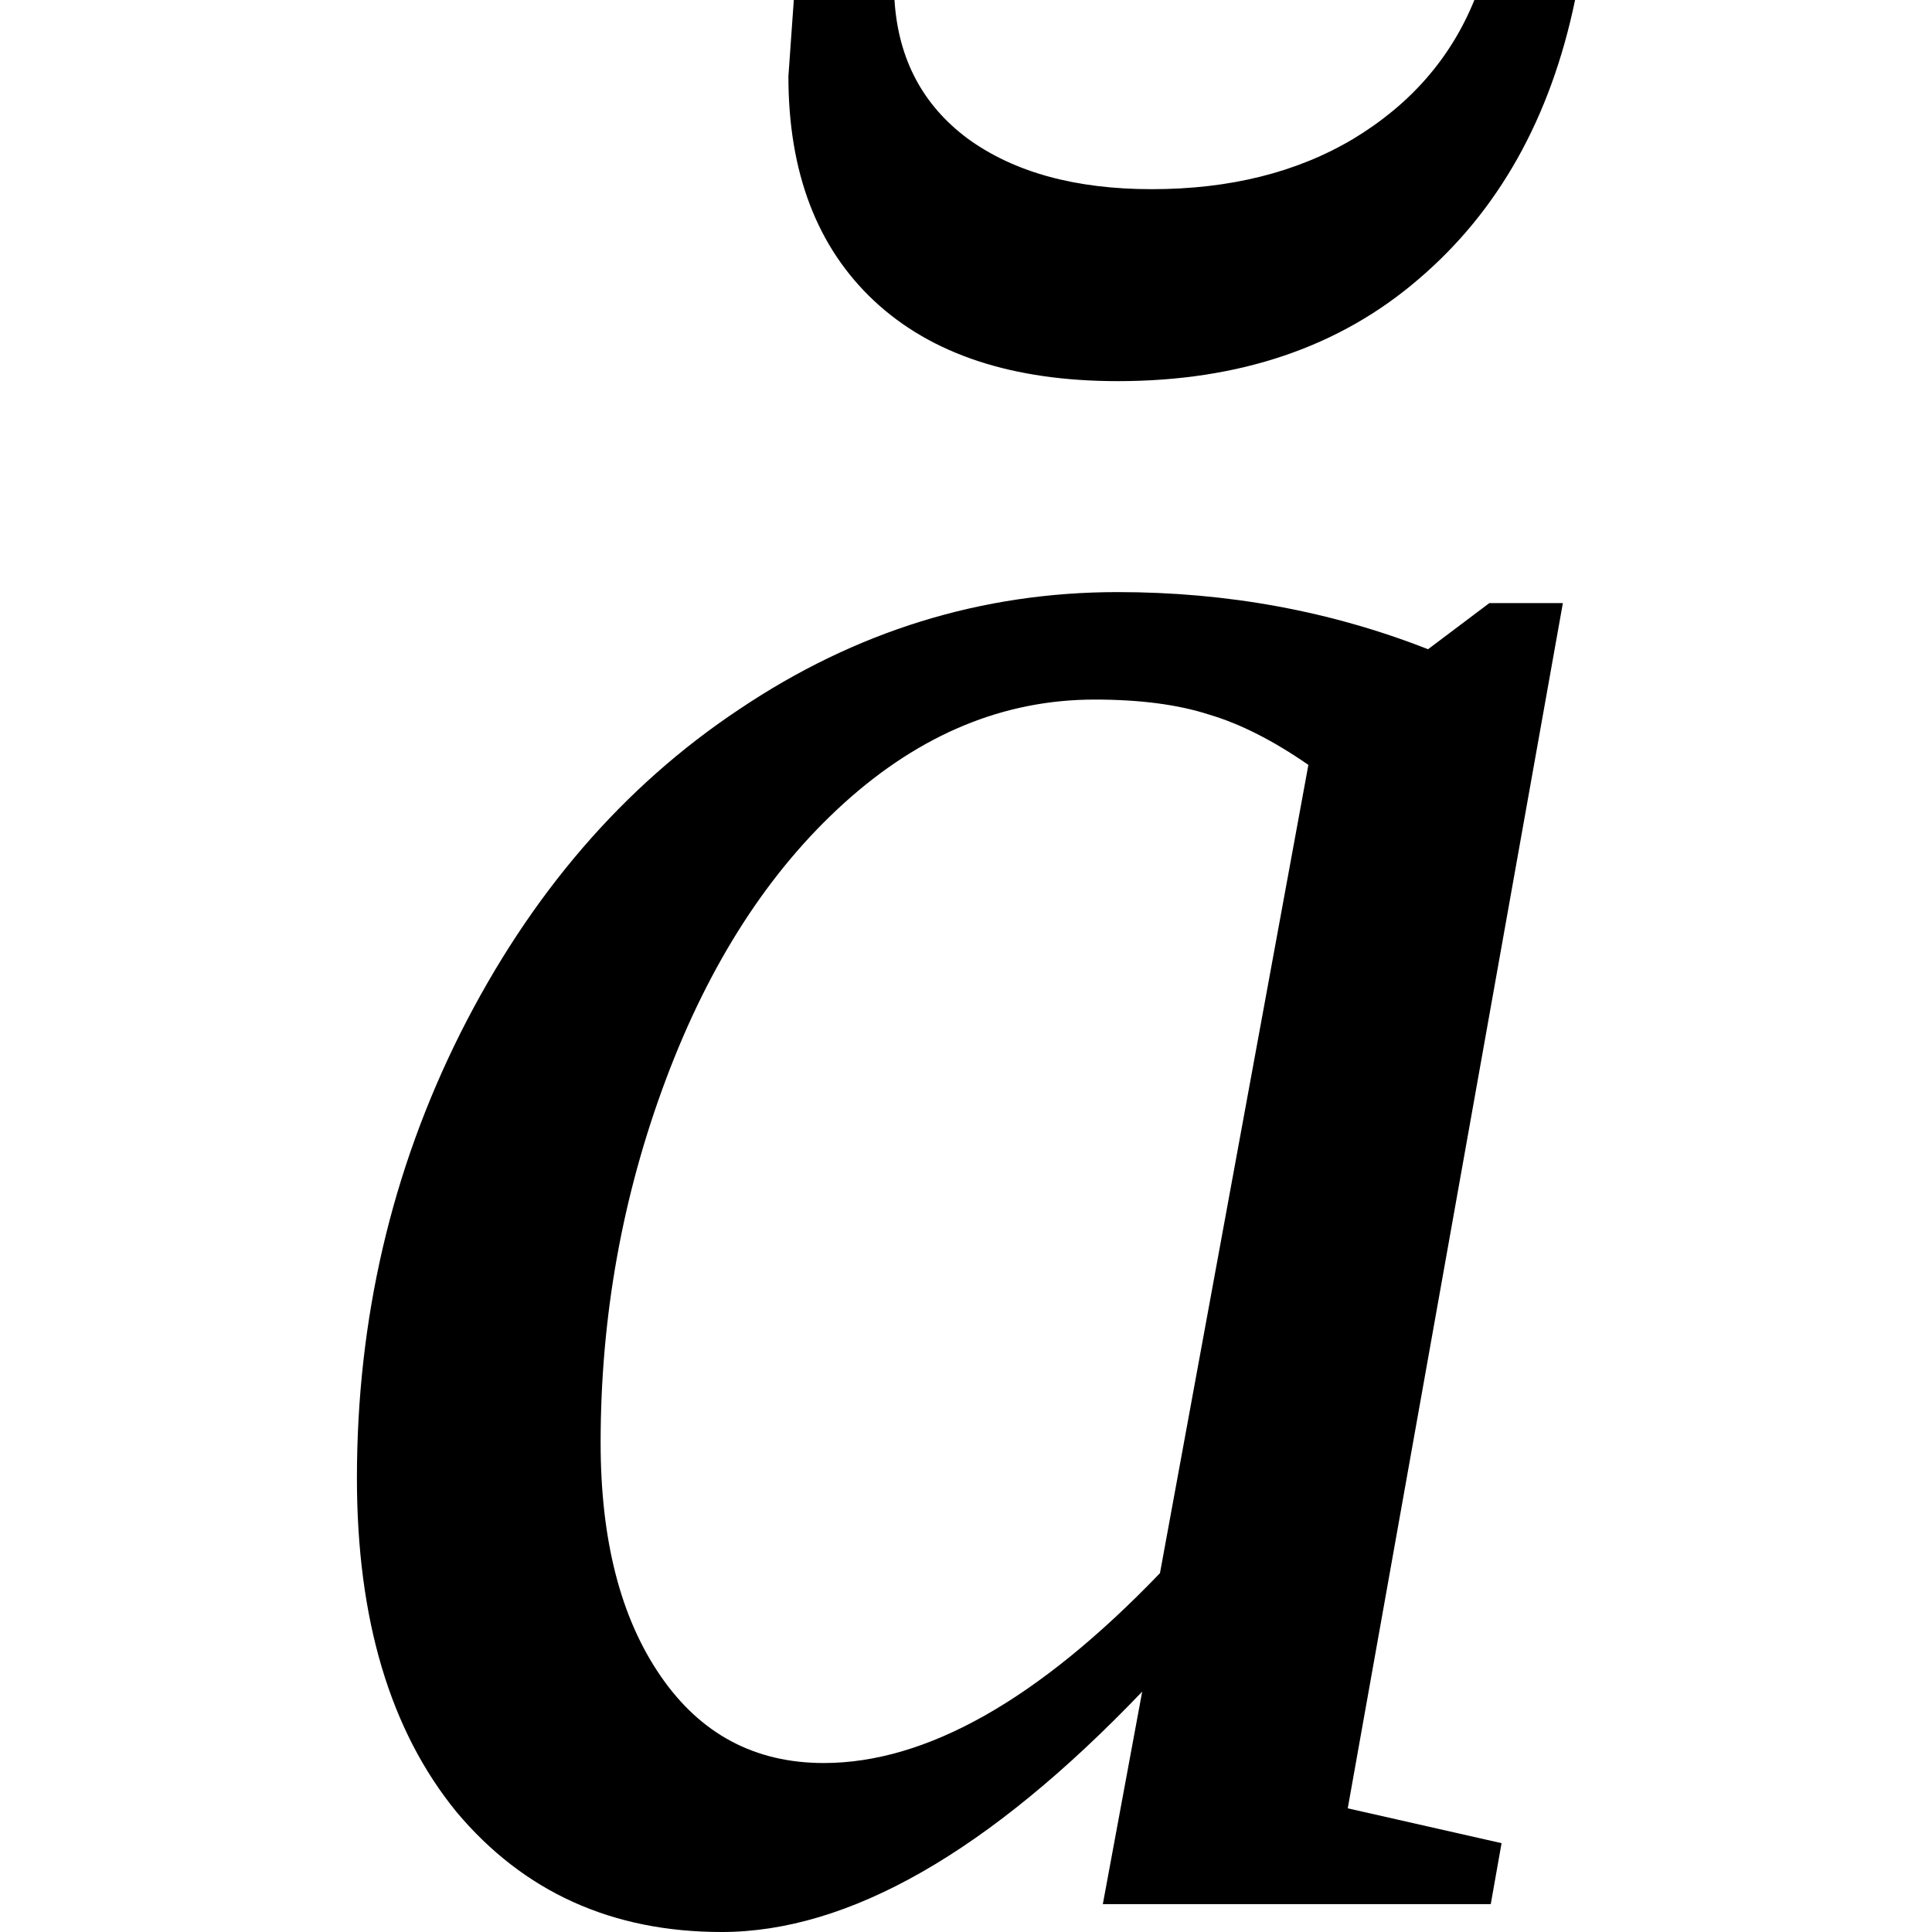
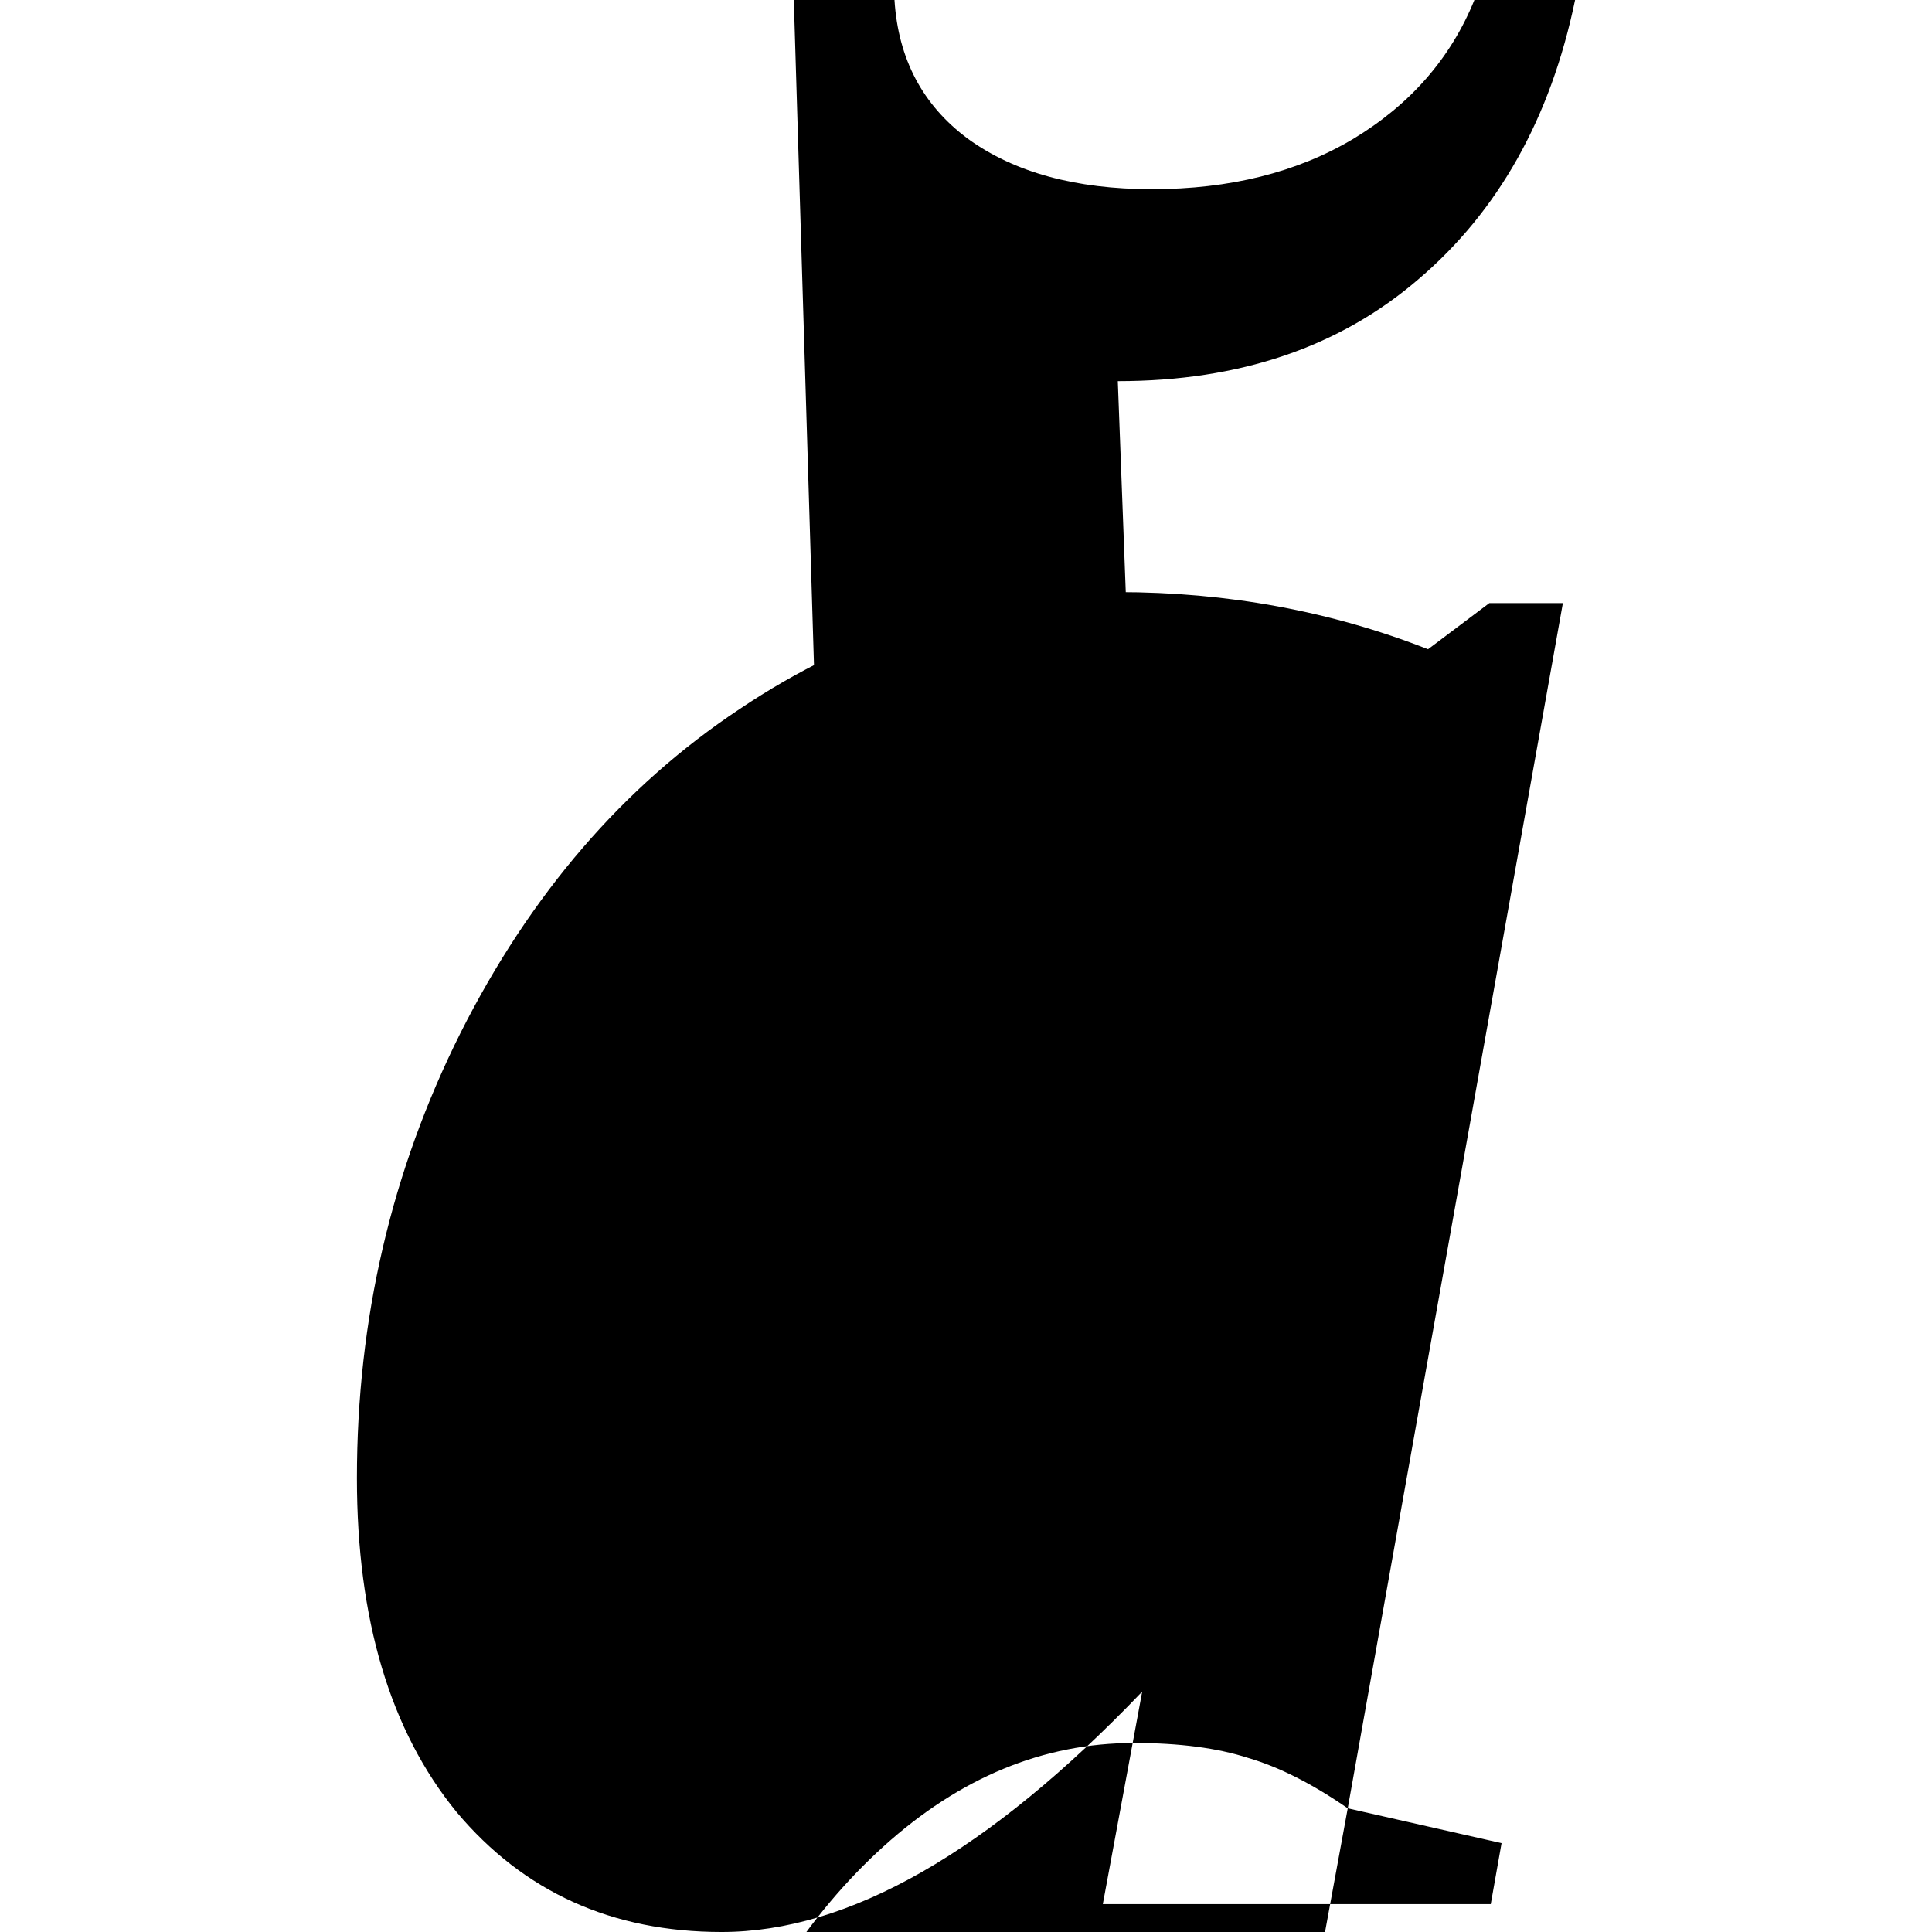
<svg xmlns="http://www.w3.org/2000/svg" xmlns:ns1="http://sodipodi.sourceforge.net/DTD/sodipodi-0.dtd" xmlns:ns2="http://www.inkscape.org/namespaces/inkscape" version="1.1" id="svg4" ns1:docname="at21704.svg" width="11.091" height="11.091" ns2:version="0.92.4 (5da689c313, 2019-01-14)">
  <defs id="defs8" />
  <ns1:namedview pagecolor="#ffffff" bordercolor="#666666" borderopacity="1" objecttolerance="10" gridtolerance="10" guidetolerance="10" ns2:pageopacity="0" ns2:pageshadow="2" ns2:window-width="819" ns2:window-height="480" id="namedview6" showgrid="false" fit-margin-top="0" fit-margin-left="0" fit-margin-right="0" fit-margin-bottom="0" ns2:zoom="2.36" ns2:cx="48.852" ns2:cy="-37.9" ns2:window-x="307" ns2:window-y="187" ns2:window-maximized="0" ns2:current-layer="svg4" />
-   <path d="m 7.737,10.381 0.883,0.2 -0.062,0.35 h -2.227 l 0.226,-1.22 q -1.32,1.38 -2.414,1.38 -0.945,0 -1.523,-0.69 -0.571,-0.7 -0.571,-1.916 0,-1.367 0.594,-2.554 0.602,-1.196 1.602,-1.86 1,-0.672 2.172,-0.672 0.945,0 1.781,0.328 l 0.352,-0.265 h 0.422 z m -0.226,-5.99 q -0.305,-0.211 -0.571,-0.289 -0.265,-0.086 -0.656,-0.086 -0.781,0 -1.438,0.594 -0.648,0.586 -1.023,1.586 -0.375,1 -0.375,2.086 0,0.839 0.344,1.339 0.343,0.5 0.937,0.5 0.883,0 1.93,-1.09 z m -1.094,-2.203 q -0.906,0 -1.399,-0.461 -0.492,-0.461 -0.492,-1.289 L 4.557,7.9345702e-7 h 0.578 Q 5.167,0.508 5.557,0.797 q 0.399,0.289 1.055,0.289 0.672,0 1.157,-0.289 0.492,-0.297 0.695,-0.797 h 0.578 Q 8.831,1.016 8.144,1.602 q -0.68,0.586 -1.727,0.586 z" id="path2" ns2:connector-curvature="0" />
+   <path d="m 7.737,10.381 0.883,0.2 -0.062,0.35 h -2.227 l 0.226,-1.22 q -1.32,1.38 -2.414,1.38 -0.945,0 -1.523,-0.69 -0.571,-0.7 -0.571,-1.916 0,-1.367 0.594,-2.554 0.602,-1.196 1.602,-1.86 1,-0.672 2.172,-0.672 0.945,0 1.781,0.328 l 0.352,-0.265 h 0.422 z q -0.305,-0.211 -0.571,-0.289 -0.265,-0.086 -0.656,-0.086 -0.781,0 -1.438,0.594 -0.648,0.586 -1.023,1.586 -0.375,1 -0.375,2.086 0,0.839 0.344,1.339 0.343,0.5 0.937,0.5 0.883,0 1.93,-1.09 z m -1.094,-2.203 q -0.906,0 -1.399,-0.461 -0.492,-0.461 -0.492,-1.289 L 4.557,7.9345702e-7 h 0.578 Q 5.167,0.508 5.557,0.797 q 0.399,0.289 1.055,0.289 0.672,0 1.157,-0.289 0.492,-0.297 0.695,-0.797 h 0.578 Q 8.831,1.016 8.144,1.602 q -0.68,0.586 -1.727,0.586 z" id="path2" ns2:connector-curvature="0" />
</svg>